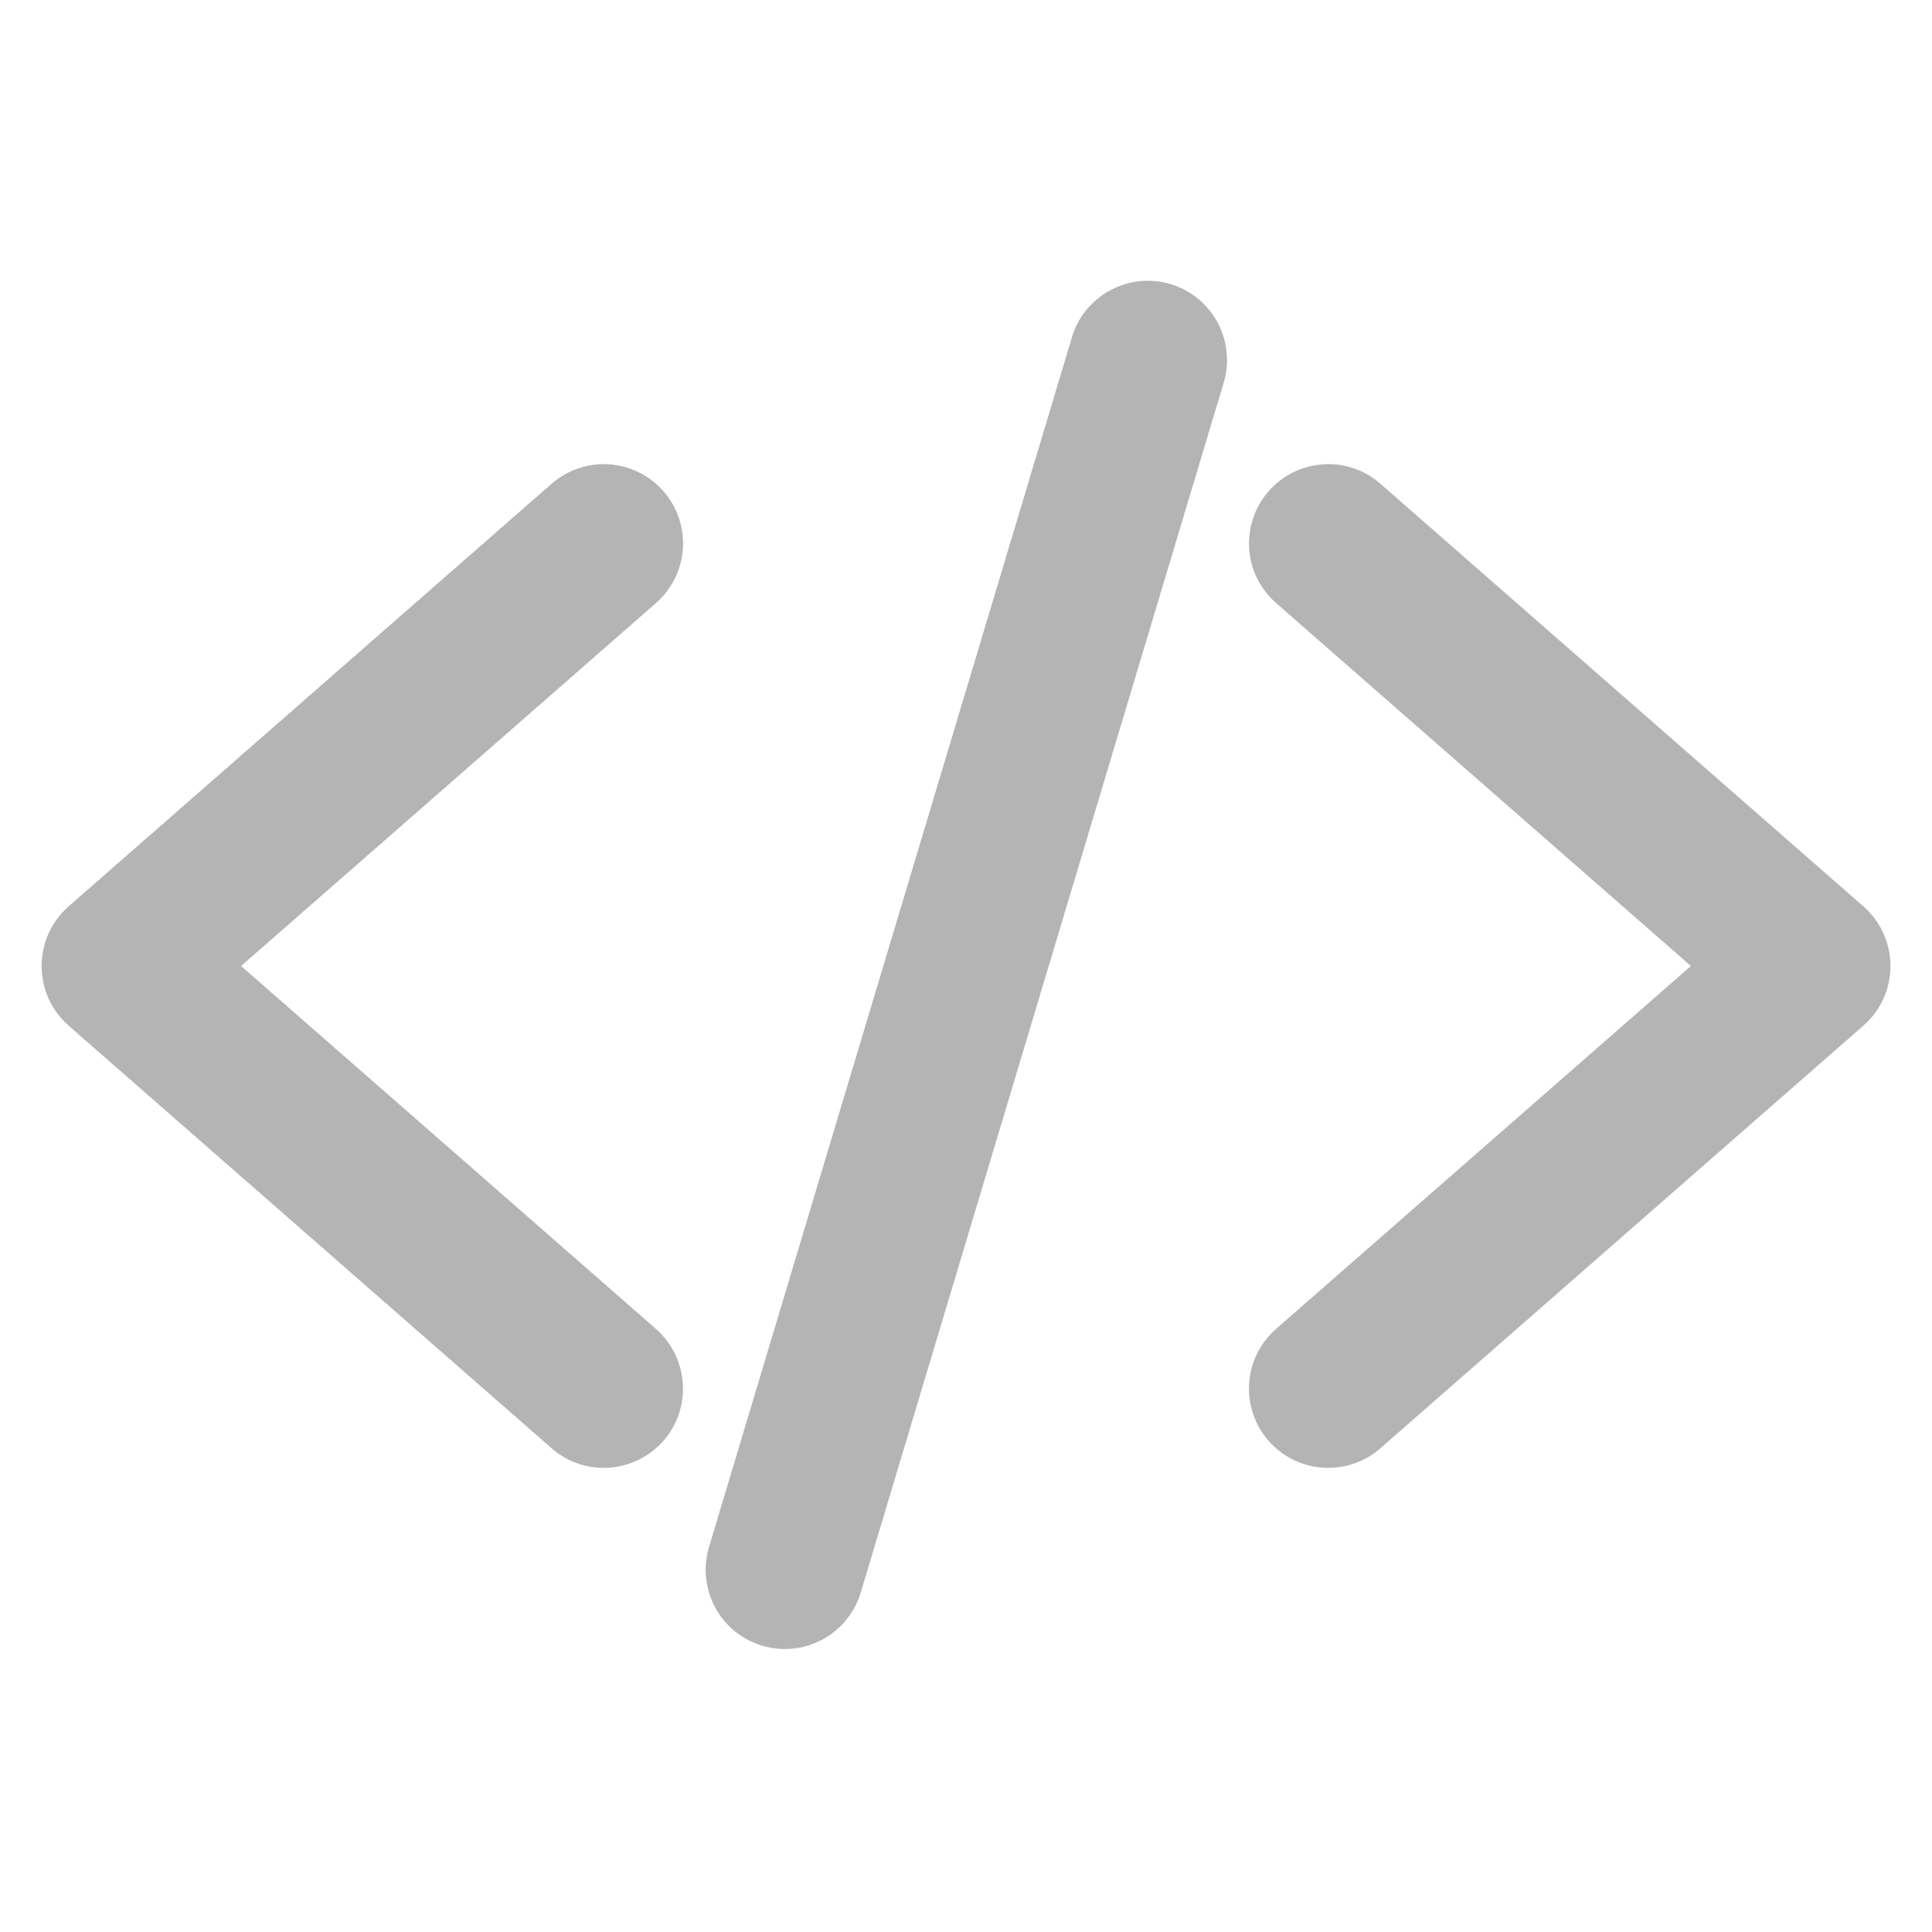
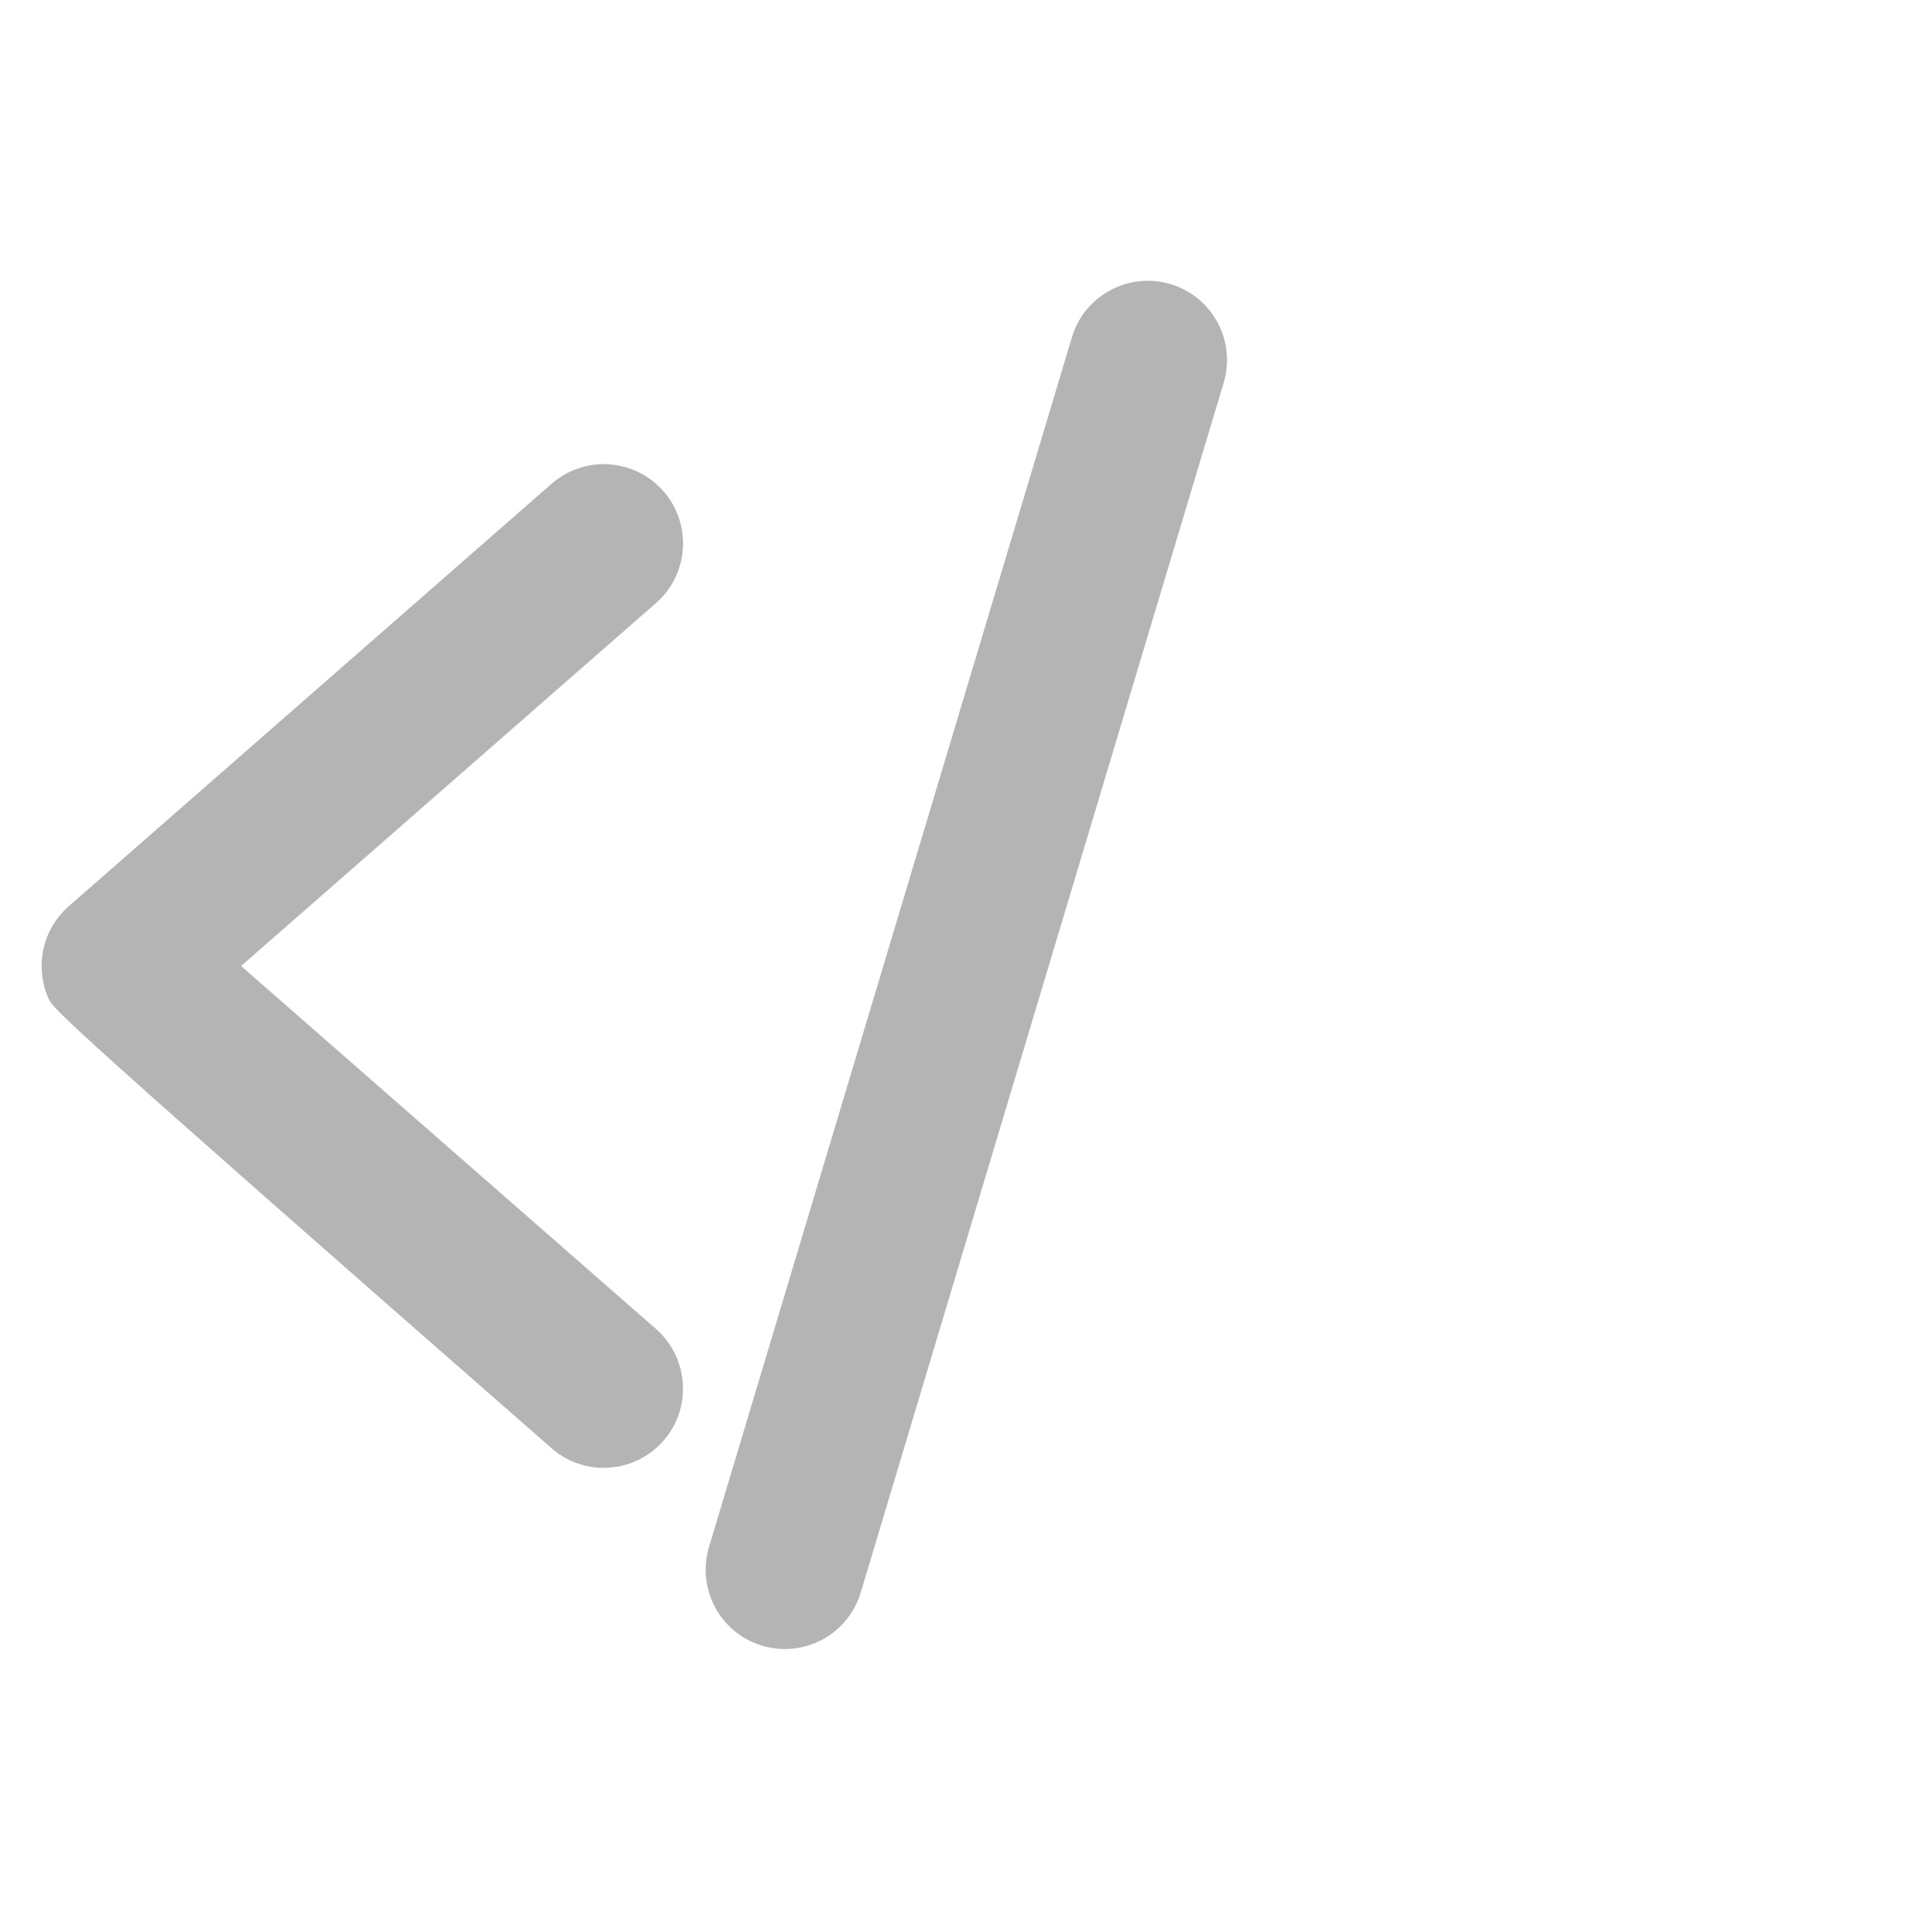
<svg xmlns="http://www.w3.org/2000/svg" width="28" height="28" viewBox="0 0 28 28" fill="none">
-   <path d="M8.75 21.273C8.472 21.274 8.203 21.173 7.994 20.989L0.994 14.864C0.871 14.756 0.773 14.623 0.705 14.475C0.638 14.325 0.603 14.164 0.603 14C0.603 13.836 0.638 13.675 0.705 13.526C0.773 13.377 0.871 13.244 0.994 13.136L7.994 7.011C8.224 6.81 8.523 6.709 8.827 6.729C9.131 6.75 9.415 6.89 9.615 7.119C9.816 7.348 9.917 7.648 9.897 7.952C9.877 8.256 9.736 8.539 9.507 8.74L3.494 14L9.507 19.26C9.683 19.414 9.807 19.618 9.864 19.845C9.921 20.072 9.908 20.31 9.826 20.529C9.744 20.748 9.597 20.936 9.404 21.069C9.212 21.202 8.984 21.274 8.75 21.273Z" fill="#B4B4B4" />
-   <path d="M19.25 21.273C19.016 21.274 18.788 21.203 18.596 21.07C18.404 20.937 18.256 20.748 18.174 20.529C18.092 20.31 18.078 20.072 18.135 19.845C18.192 19.618 18.317 19.414 18.493 19.26L24.506 14L18.494 8.74C18.265 8.539 18.124 8.256 18.104 7.952C18.084 7.648 18.185 7.348 18.386 7.119C18.586 6.89 18.87 6.75 19.174 6.729C19.478 6.709 19.777 6.81 20.006 7.011L27.006 13.136C27.13 13.244 27.228 13.377 27.296 13.526C27.363 13.675 27.398 13.836 27.398 14C27.398 14.164 27.363 14.325 27.296 14.474C27.228 14.623 27.13 14.756 27.006 14.864L20.006 20.989C19.797 21.173 19.528 21.274 19.25 21.273Z" fill="#B4B4B4" />
+   <path d="M8.75 21.273C8.472 21.274 8.203 21.173 7.994 20.989C0.871 14.756 0.773 14.623 0.705 14.475C0.638 14.325 0.603 14.164 0.603 14C0.603 13.836 0.638 13.675 0.705 13.526C0.773 13.377 0.871 13.244 0.994 13.136L7.994 7.011C8.224 6.81 8.523 6.709 8.827 6.729C9.131 6.75 9.415 6.89 9.615 7.119C9.816 7.348 9.917 7.648 9.897 7.952C9.877 8.256 9.736 8.539 9.507 8.74L3.494 14L9.507 19.26C9.683 19.414 9.807 19.618 9.864 19.845C9.921 20.072 9.908 20.31 9.826 20.529C9.744 20.748 9.597 20.936 9.404 21.069C9.212 21.202 8.984 21.274 8.75 21.273Z" fill="#B4B4B4" />
  <path d="M11.375 23.899C11.196 23.899 11.02 23.857 10.86 23.777C10.7 23.697 10.561 23.58 10.454 23.437C10.348 23.293 10.276 23.127 10.245 22.951C10.213 22.775 10.224 22.594 10.275 22.422L15.525 4.922C15.564 4.774 15.633 4.635 15.727 4.513C15.822 4.392 15.94 4.291 16.074 4.216C16.208 4.141 16.355 4.093 16.508 4.076C16.661 4.059 16.816 4.073 16.963 4.117C17.11 4.161 17.247 4.234 17.366 4.332C17.484 4.43 17.582 4.55 17.653 4.687C17.724 4.823 17.767 4.972 17.779 5.125C17.792 5.278 17.773 5.433 17.725 5.578L12.475 23.078C12.404 23.315 12.259 23.523 12.061 23.671C11.863 23.819 11.622 23.899 11.375 23.899Z" fill="#B4B4B4" />
</svg>